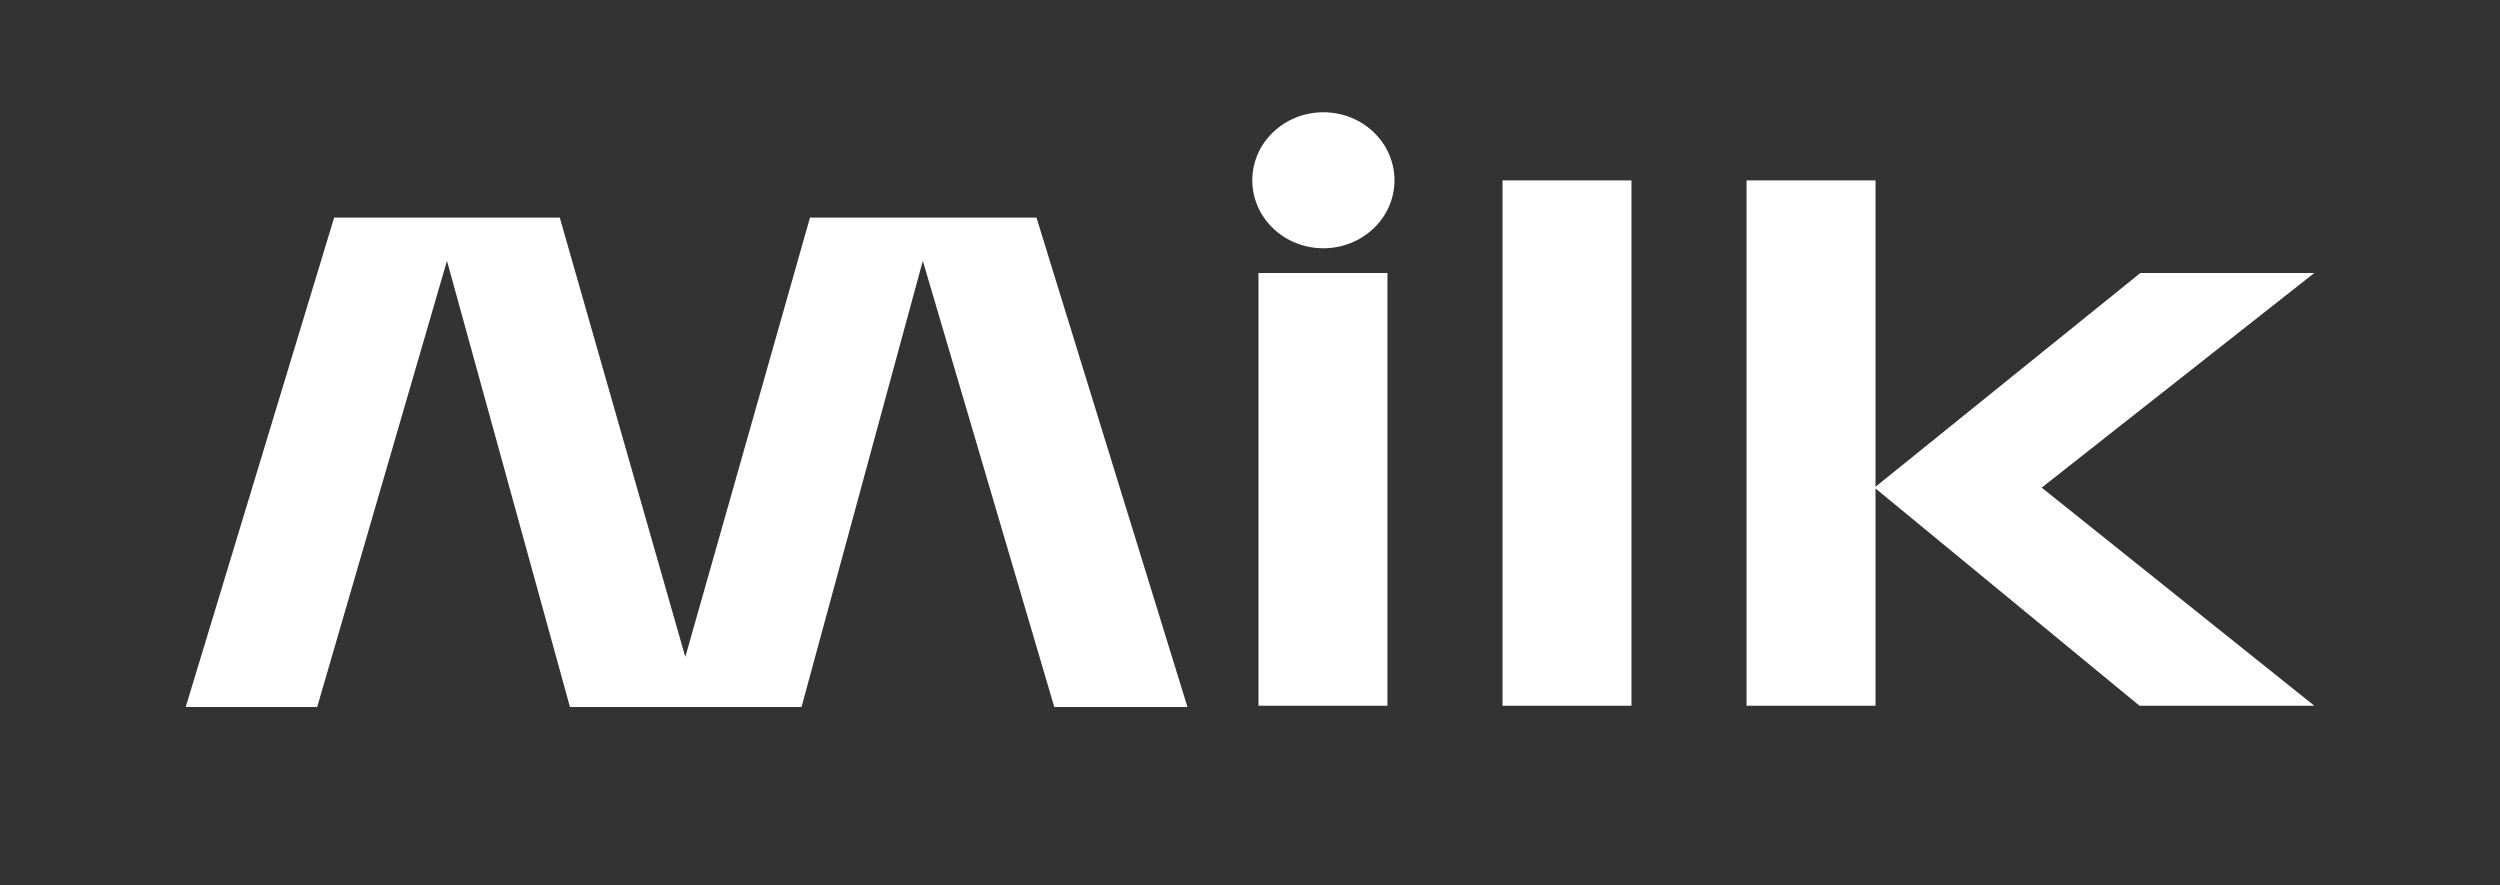
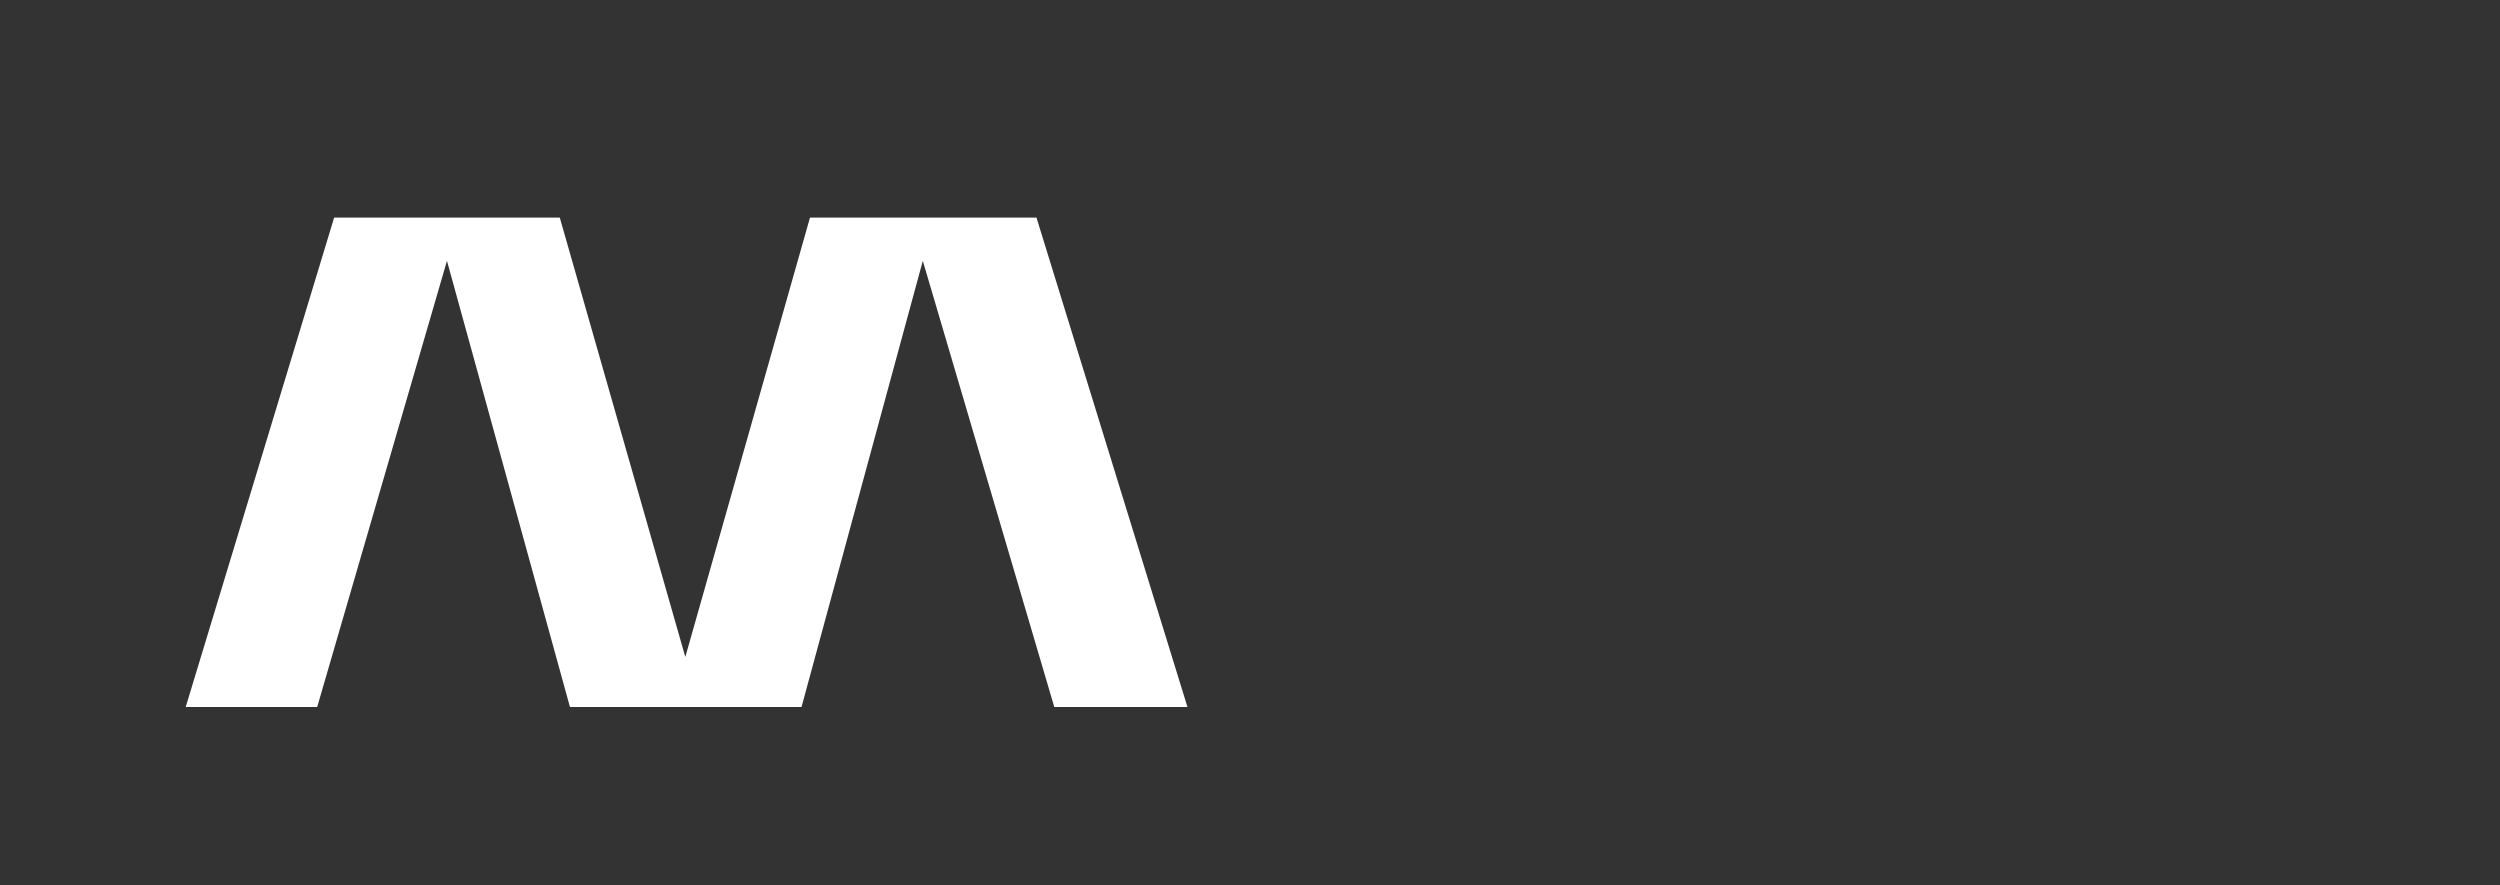
<svg xmlns="http://www.w3.org/2000/svg" id="Gruppe_1" data-name="Gruppe 1" viewBox="0 0 680.315 240.945">
  <rect x="0" y="0" width="680.315" height="240.945" fill="#333333" stroke="none" />
-   <path id="Pfad_2" data-name="Pfad 2" d="M342.465,192.042h35.09v-117.752h-35.09v117.752ZM408.877,192.042h35.09V49.09h-35.09l0,142.951ZM475.289,192.042h35.09v-59.113l71.829,59.112h47.572l-74.184-59.346,74.184-58.405h-47.336l-72.064,58.17V49.09h-35.09l-.001,142.951Z" fill="#fff" />
  <path id="Pfad_8" data-name="Pfad 8" d="M282.049,59.209h-61.629l-33.93,119.565-34.161-119.565h-61.4l-40.394,133.183h35.779l35.315-121.411,33.469,121.411h63.014l33.007-121.411,35.777,121.411h36.239l-41.086-133.183Z" fill="#fff" />
-   <ellipse id="Ellipse_3" data-name="Ellipse 3" cx="360.128" cy="49.056" rx="19.345" ry="18.504" fill="#fff" />
</svg>